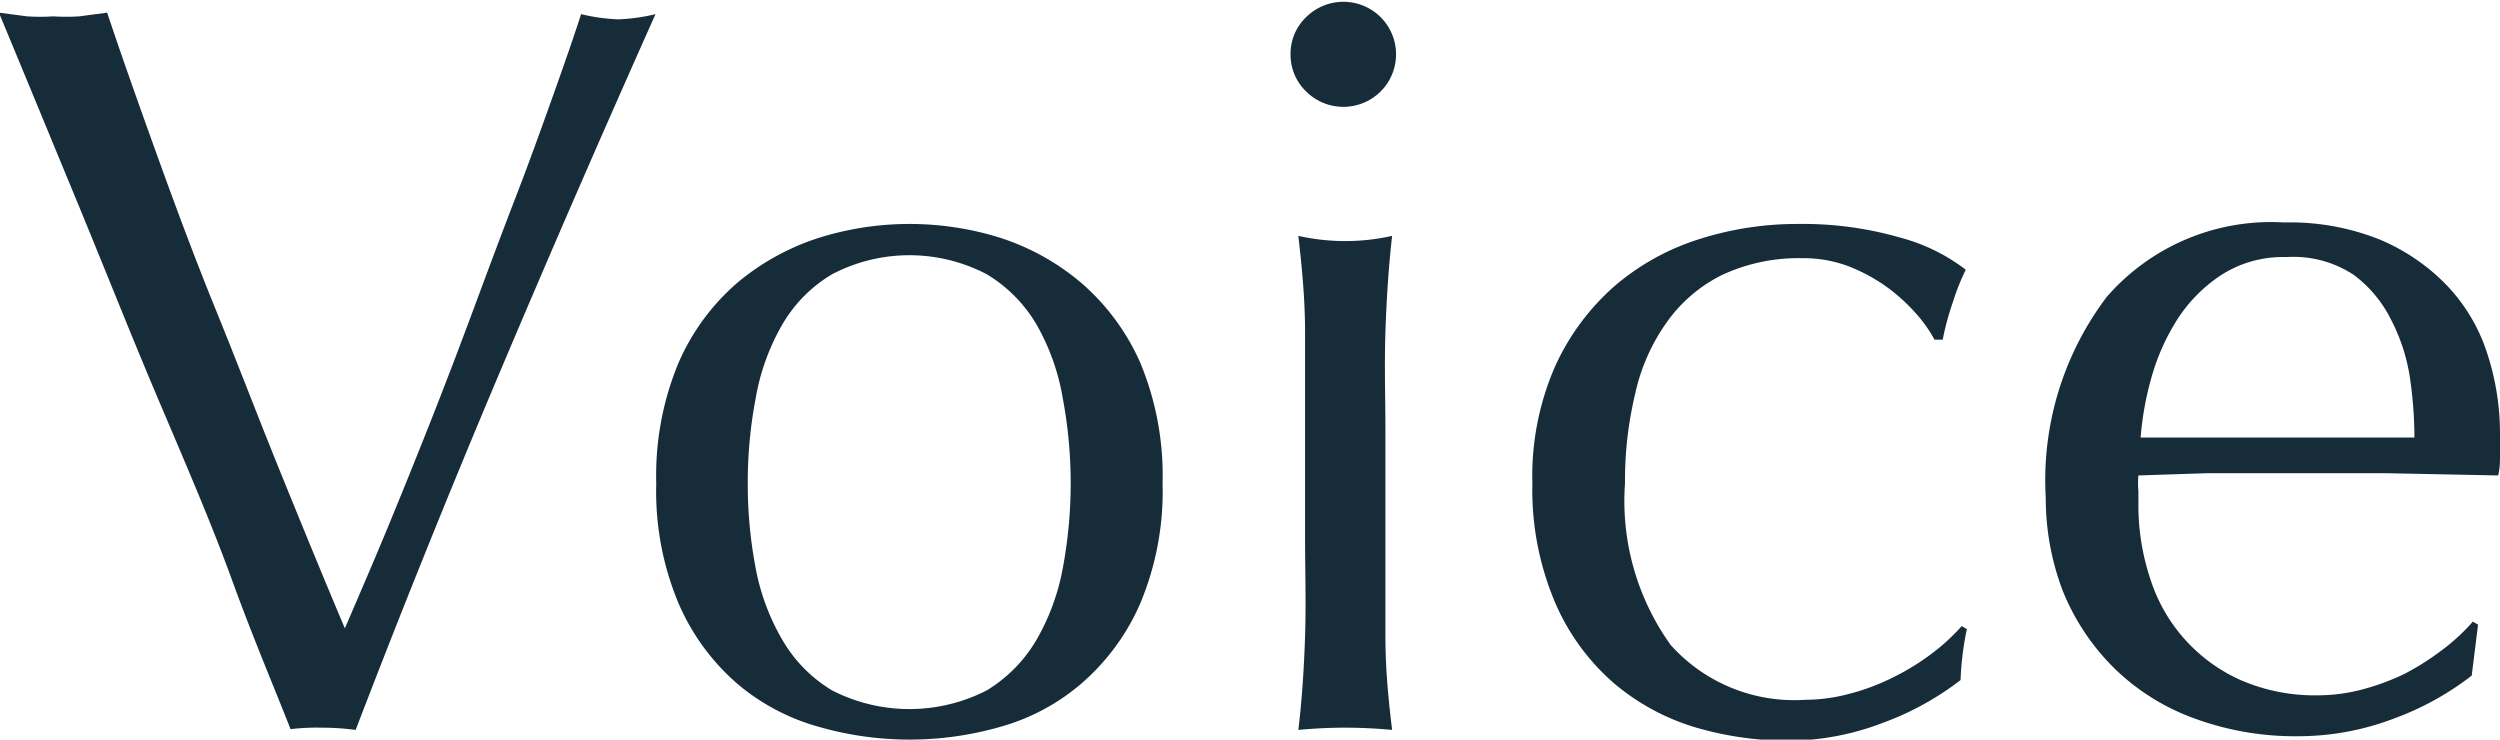
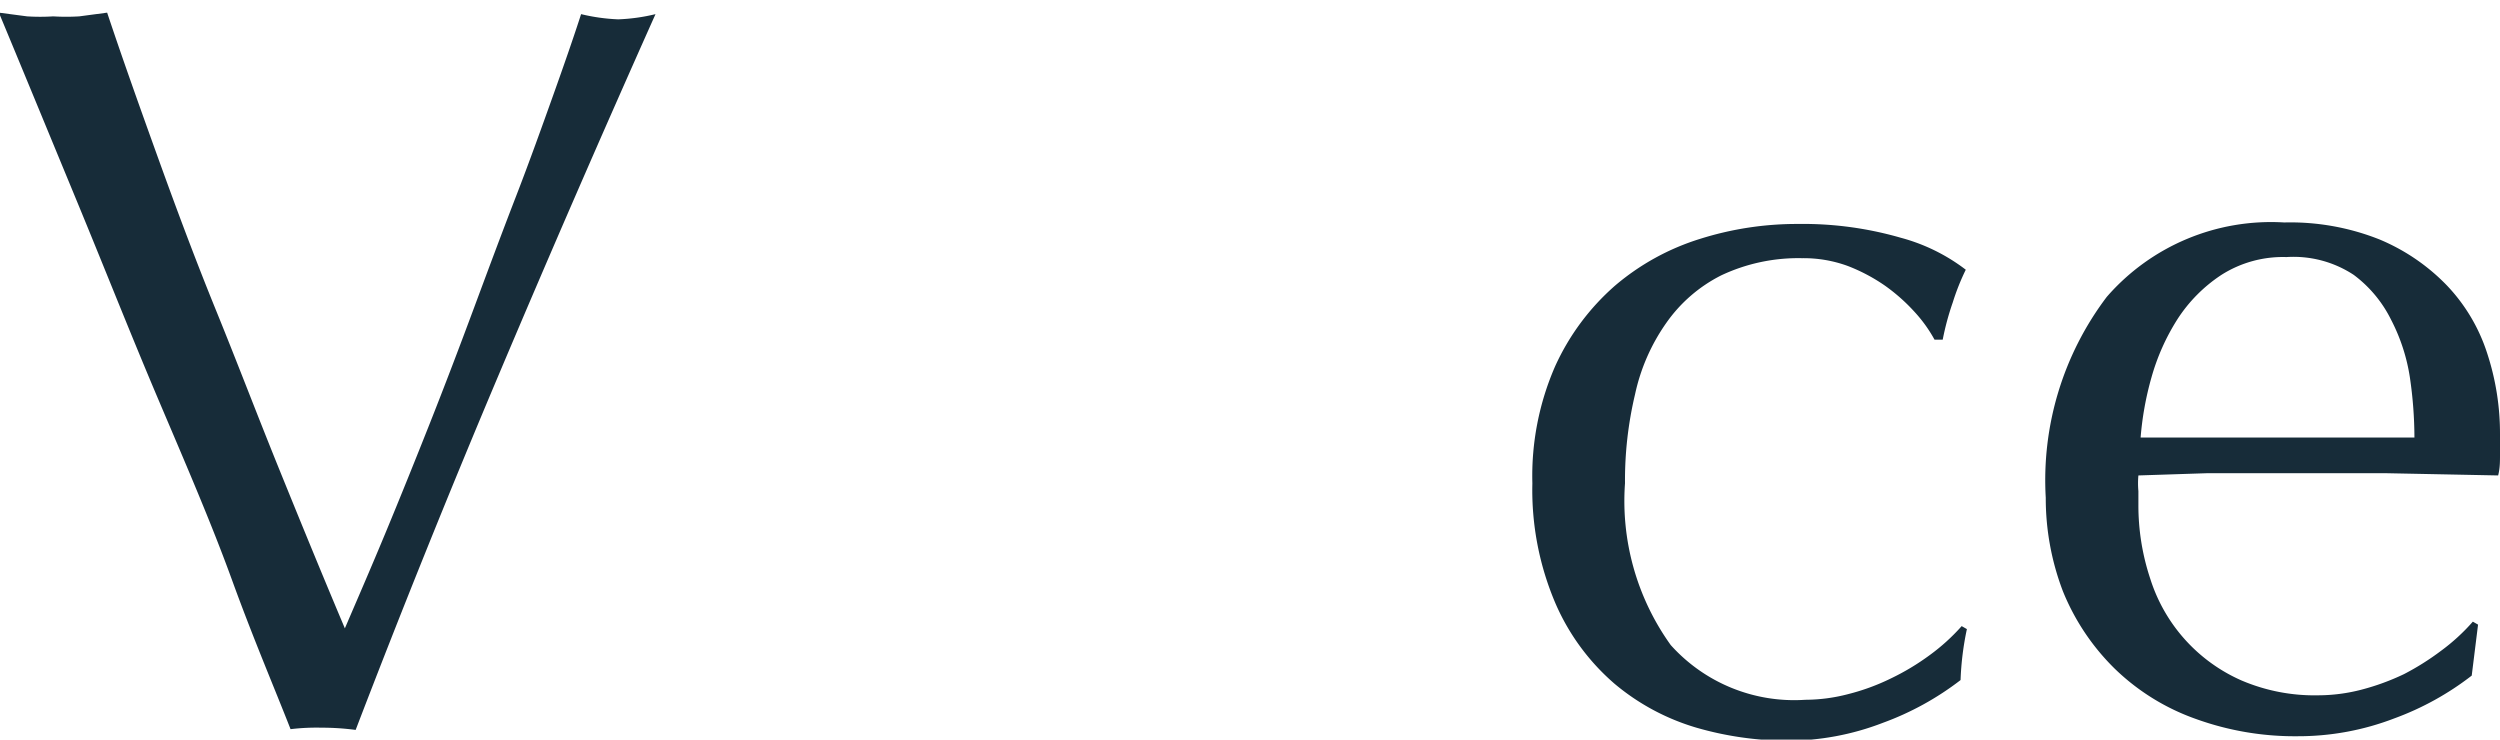
<svg xmlns="http://www.w3.org/2000/svg" id="レイヤー_1" data-name="レイヤー 1" viewBox="0 0 67.2 19.88">
  <defs>
    <style>.cls-1{isolation:isolate;}.cls-2{fill:#172c39;}</style>
  </defs>
  <g id="Voice" class="cls-1">
    <g class="cls-1">
      <path class="cls-2" d="M530.44,1226.14c-.43-1.1-1-2.43-1.57-4s-1.27-3.18-2-4.9-1.42-3.47-2.16-5.26-1.44-3.49-2.11-5.1l.76.1a5.58,5.58,0,0,0,.7,0,5.8,5.8,0,0,0,.7,0l.75-.1c.41,1.23.87,2.52,1.36,3.88s1,2.73,1.57,4.13,1.11,2.82,1.69,4.25,1.17,2.87,1.77,4.29c.33-.77.7-1.62,1.09-2.56s.79-1.93,1.19-2.94.8-2.06,1.19-3.11.77-2.07,1.13-3,.7-1.88,1-2.72.55-1.56.75-2.18a5.07,5.07,0,0,0,1,.14,5,5,0,0,0,1-.14q-2.18,4.88-4.2,9.66t-3.86,9.58a7,7,0,0,0-.92-.06A5.85,5.85,0,0,0,530.44,1226.14Z" transform="translate(-522.63 -1206.54)" />
-       <path class="cls-2" d="M540.27,1219.53a7.88,7.88,0,0,1,.6-3.24,6,6,0,0,1,1.58-2.15,6.5,6.5,0,0,1,2.2-1.21,8.16,8.16,0,0,1,4.86,0,6.41,6.41,0,0,1,2.18,1.21,6.07,6.07,0,0,1,1.59,2.15,7.88,7.88,0,0,1,.6,3.24,7.79,7.79,0,0,1-.6,3.23,6,6,0,0,1-1.59,2.16,5.69,5.69,0,0,1-2.18,1.16,8.85,8.85,0,0,1-4.86,0,5.77,5.77,0,0,1-2.2-1.16,6,6,0,0,1-1.58-2.16A7.79,7.79,0,0,1,540.27,1219.53Zm2.46,0a12.05,12.05,0,0,0,.21,2.27,6,6,0,0,0,.72,1.94,3.8,3.8,0,0,0,1.34,1.36,4.56,4.56,0,0,0,4.15,0,3.88,3.88,0,0,0,1.34-1.36,6,6,0,0,0,.71-1.94,12.37,12.37,0,0,0,0-4.54,6,6,0,0,0-.71-2,3.85,3.85,0,0,0-1.34-1.35,4.48,4.48,0,0,0-4.15,0,3.77,3.77,0,0,0-1.34,1.35,6,6,0,0,0-.72,2A12,12,0,0,0,542.73,1219.53Z" transform="translate(-522.63 -1206.54)" />
-       <path class="cls-2" d="M557.32,1208a1.36,1.36,0,0,1,.42-1,1.42,1.42,0,0,1,2,0,1.41,1.41,0,0,1,0,2,1.42,1.42,0,0,1-2,0A1.37,1.37,0,0,1,557.32,1208Zm.39,10.11c0-.84,0-1.72,0-2.64s-.09-1.79-.18-2.59a5.74,5.74,0,0,0,2.52,0c-.09.8-.15,1.66-.18,2.59s0,1.8,0,2.64V1221c0,.84,0,1.73,0,2.65s.09,1.76.18,2.51q-.64-.06-1.26-.06t-1.26.06c.09-.75.15-1.59.18-2.51s0-1.81,0-2.65Z" transform="translate(-522.63 -1206.54)" />
-       <path class="cls-2" d="M563.82,1219.53a7.36,7.36,0,0,1,.61-3.14,6.38,6.38,0,0,1,1.61-2.17,6.49,6.49,0,0,1,2.29-1.26,8.65,8.65,0,0,1,2.63-.4,9.45,9.45,0,0,1,2.76.37,5,5,0,0,1,1.75.86,6.2,6.2,0,0,0-.35.88,7.26,7.26,0,0,0-.27,1h-.22a3.78,3.78,0,0,0-.54-.75,4.93,4.93,0,0,0-.79-.7,4.76,4.76,0,0,0-1-.53,3.45,3.45,0,0,0-1.23-.21,4.86,4.86,0,0,0-2.17.46,4,4,0,0,0-1.48,1.28,5.24,5.24,0,0,0-.84,1.92,10,10,0,0,0-.27,2.39,6.64,6.64,0,0,0,1.23,4.35,4.46,4.46,0,0,0,3.62,1.47,4.58,4.58,0,0,0,1.14-.15,5.86,5.86,0,0,0,1.15-.42,6.49,6.49,0,0,0,1.05-.63,5.4,5.4,0,0,0,.86-.78l.14.08a7.89,7.89,0,0,0-.17,1.37,7.79,7.79,0,0,1-2.09,1.15,7.13,7.13,0,0,1-2.59.48,8.85,8.85,0,0,1-2.42-.35,6.1,6.1,0,0,1-2.2-1.18,6,6,0,0,1-1.58-2.14A7.75,7.75,0,0,1,563.82,1219.53Z" transform="translate(-522.63 -1206.54)" />
+       <path class="cls-2" d="M563.82,1219.53a7.36,7.36,0,0,1,.61-3.14,6.38,6.38,0,0,1,1.61-2.17,6.49,6.49,0,0,1,2.29-1.26,8.65,8.65,0,0,1,2.63-.4,9.45,9.45,0,0,1,2.76.37,5,5,0,0,1,1.75.86,6.2,6.2,0,0,0-.35.88,7.26,7.26,0,0,0-.27,1h-.22a3.78,3.78,0,0,0-.54-.75,4.93,4.93,0,0,0-.79-.7,4.76,4.76,0,0,0-1-.53,3.45,3.45,0,0,0-1.23-.21,4.86,4.86,0,0,0-2.17.46,4,4,0,0,0-1.48,1.28,5.24,5.24,0,0,0-.84,1.92,10,10,0,0,0-.27,2.39,6.64,6.64,0,0,0,1.23,4.35,4.46,4.46,0,0,0,3.62,1.47,4.58,4.58,0,0,0,1.14-.15,5.86,5.86,0,0,0,1.15-.42,6.49,6.49,0,0,0,1.05-.63,5.4,5.4,0,0,0,.86-.78l.14.08a7.89,7.89,0,0,0-.17,1.37,7.79,7.79,0,0,1-2.09,1.15,7.13,7.13,0,0,1-2.59.48,8.85,8.85,0,0,1-2.42-.35,6.1,6.1,0,0,1-2.2-1.18,6,6,0,0,1-1.58-2.14A7.75,7.75,0,0,1,563.82,1219.53" transform="translate(-522.63 -1206.54)" />
      <path class="cls-2" d="M577.62,1219.92a8.16,8.16,0,0,1,1.64-5.4,5.85,5.85,0,0,1,4.77-2,6.48,6.48,0,0,1,2.57.46,5.42,5.42,0,0,1,1.8,1.23,4.75,4.75,0,0,1,1.08,1.81,6.92,6.92,0,0,1,.35,2.21c0,.19,0,.37,0,.54s0,.36-.05.55l-3-.06-3,0-1.83,0-1.84.06a2.31,2.31,0,0,0,0,.42v.36a6.25,6.25,0,0,0,.32,2,4.45,4.45,0,0,0,2.45,2.73,5,5,0,0,0,2.07.4,4.66,4.66,0,0,0,1.15-.15,6.37,6.37,0,0,0,1.15-.42,7,7,0,0,0,1-.63,5.32,5.32,0,0,0,.85-.78l.14.08-.17,1.37a7.73,7.73,0,0,1-2.08,1.15,7.2,7.2,0,0,1-2.59.48,7.83,7.83,0,0,1-2.76-.47,6,6,0,0,1-2.16-1.34,6.15,6.15,0,0,1-1.4-2.09A7,7,0,0,1,577.62,1219.92Zm6.47-6.47a3.08,3.08,0,0,0-1.75.48,4.06,4.06,0,0,0-1.18,1.19,5.87,5.87,0,0,0-.7,1.57,8.31,8.31,0,0,0-.29,1.61l1.81,0,1.83,0,1.88,0,1.84,0a11.29,11.29,0,0,0-.12-1.6,5,5,0,0,0-.51-1.57,3.36,3.36,0,0,0-1-1.2A2.94,2.94,0,0,0,584.09,1213.45Z" transform="translate(-522.63 -1206.54)" />
    </g>
  </g>
</svg>